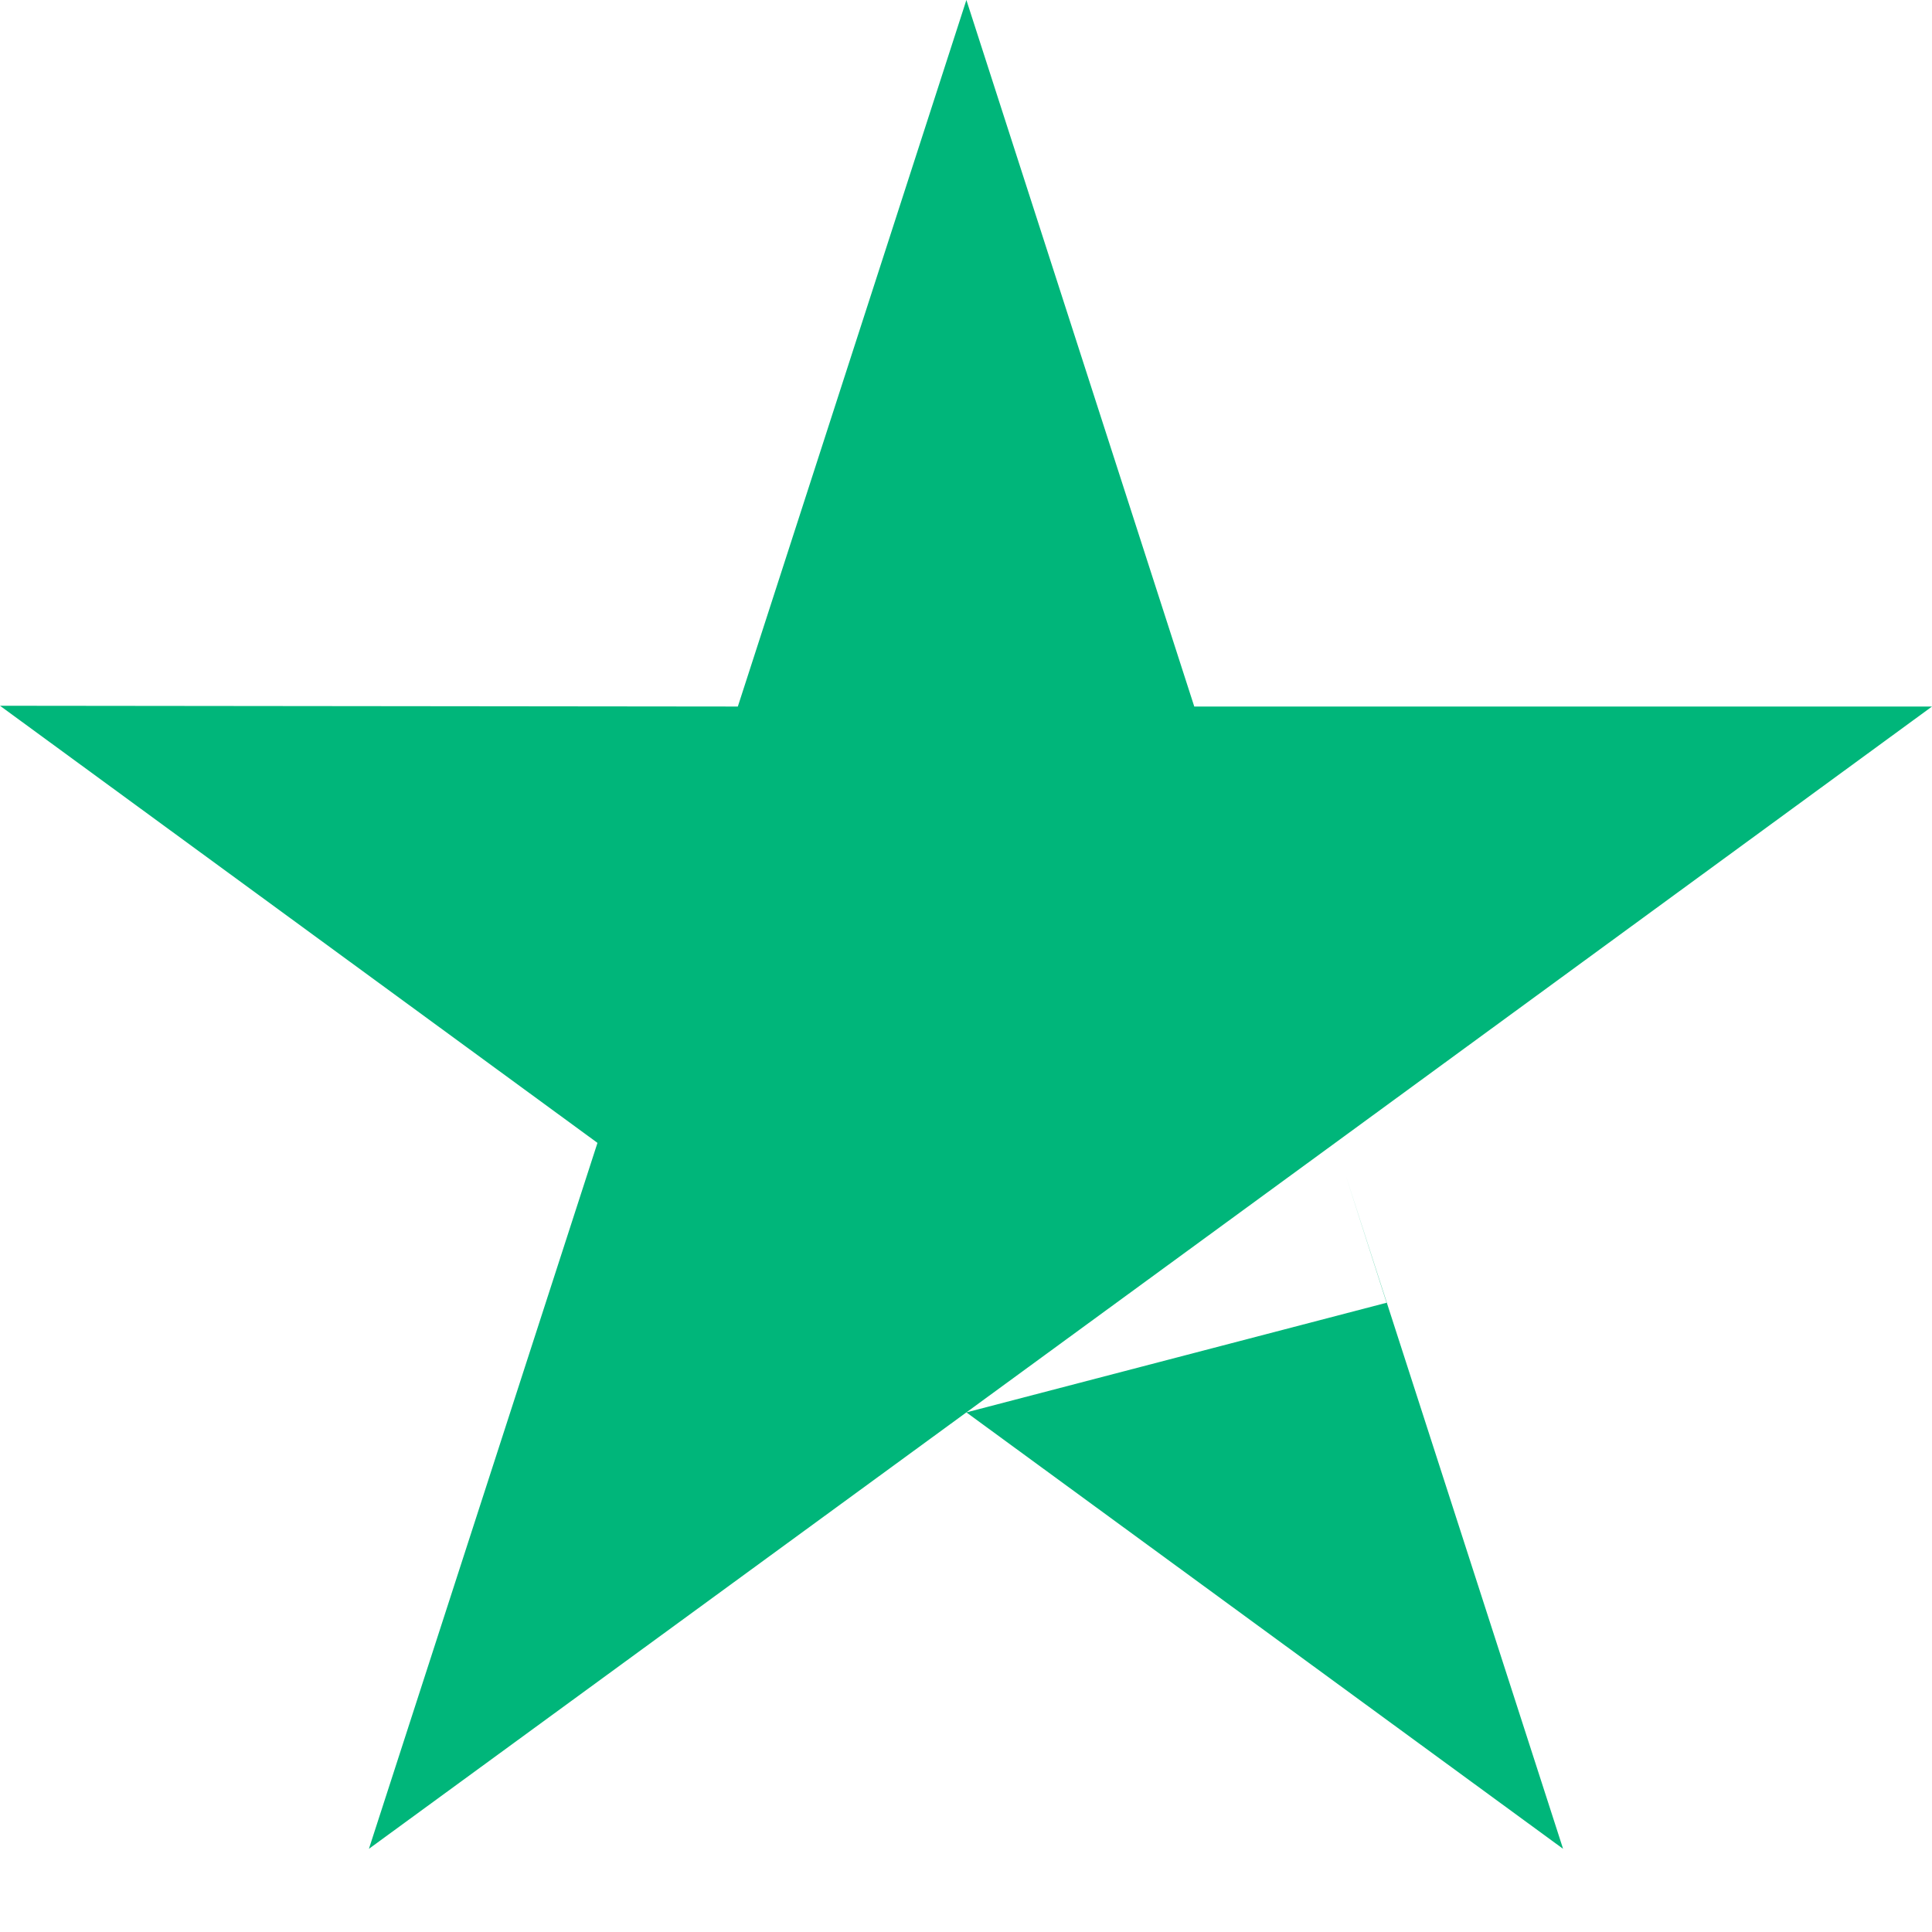
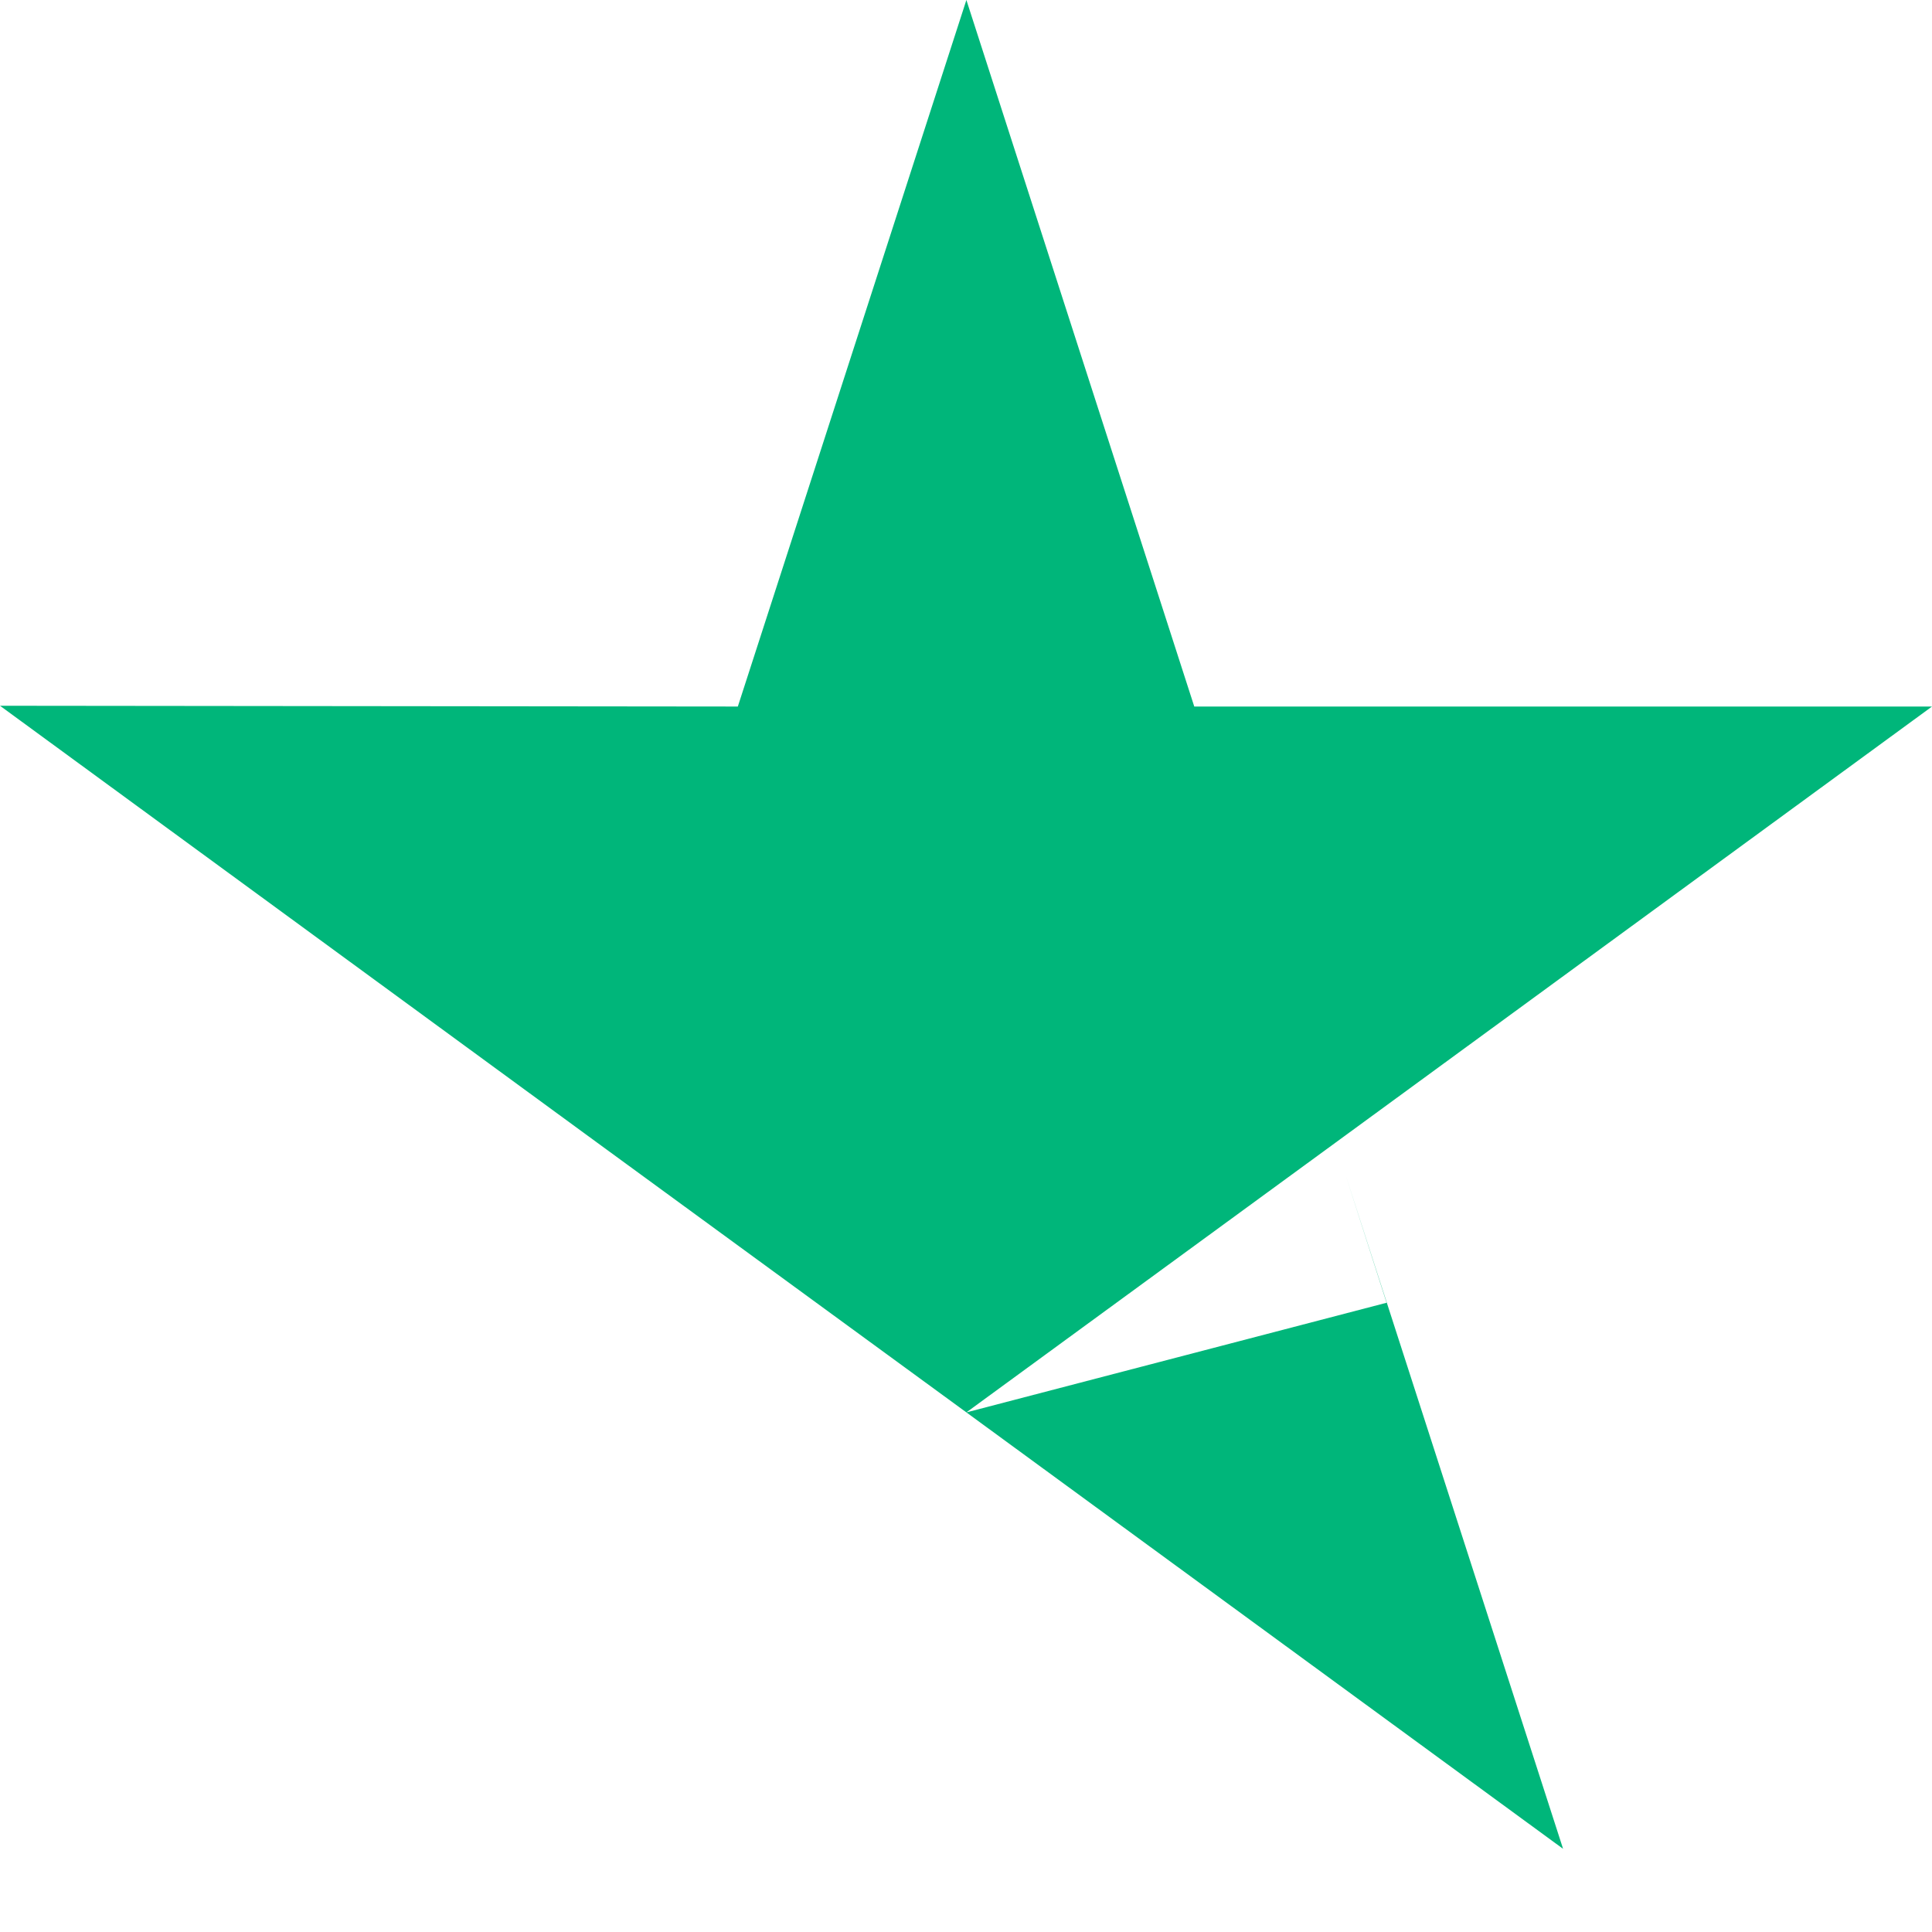
<svg xmlns="http://www.w3.org/2000/svg" width="20" height="20" viewBox="0 0 20 20" fill="none">
-   <path fill-rule="evenodd" clip-rule="evenodd" d="M12.363 7.314H20L13.822 11.831L10.004 14.621L14.354 13.486L13.93 12.165L16.181 19.139L10.004 14.621L3.819 19.139L6.185 11.831L0 7.306L7.638 7.314L10.004 0L12.363 7.314Z" fill="#00B67A" />
+   <path fill-rule="evenodd" clip-rule="evenodd" d="M12.363 7.314H20L13.822 11.831L10.004 14.621L14.354 13.486L13.93 12.165L16.181 19.139L10.004 14.621L6.185 11.831L0 7.306L7.638 7.314L10.004 0L12.363 7.314Z" fill="#00B67A" />
</svg>